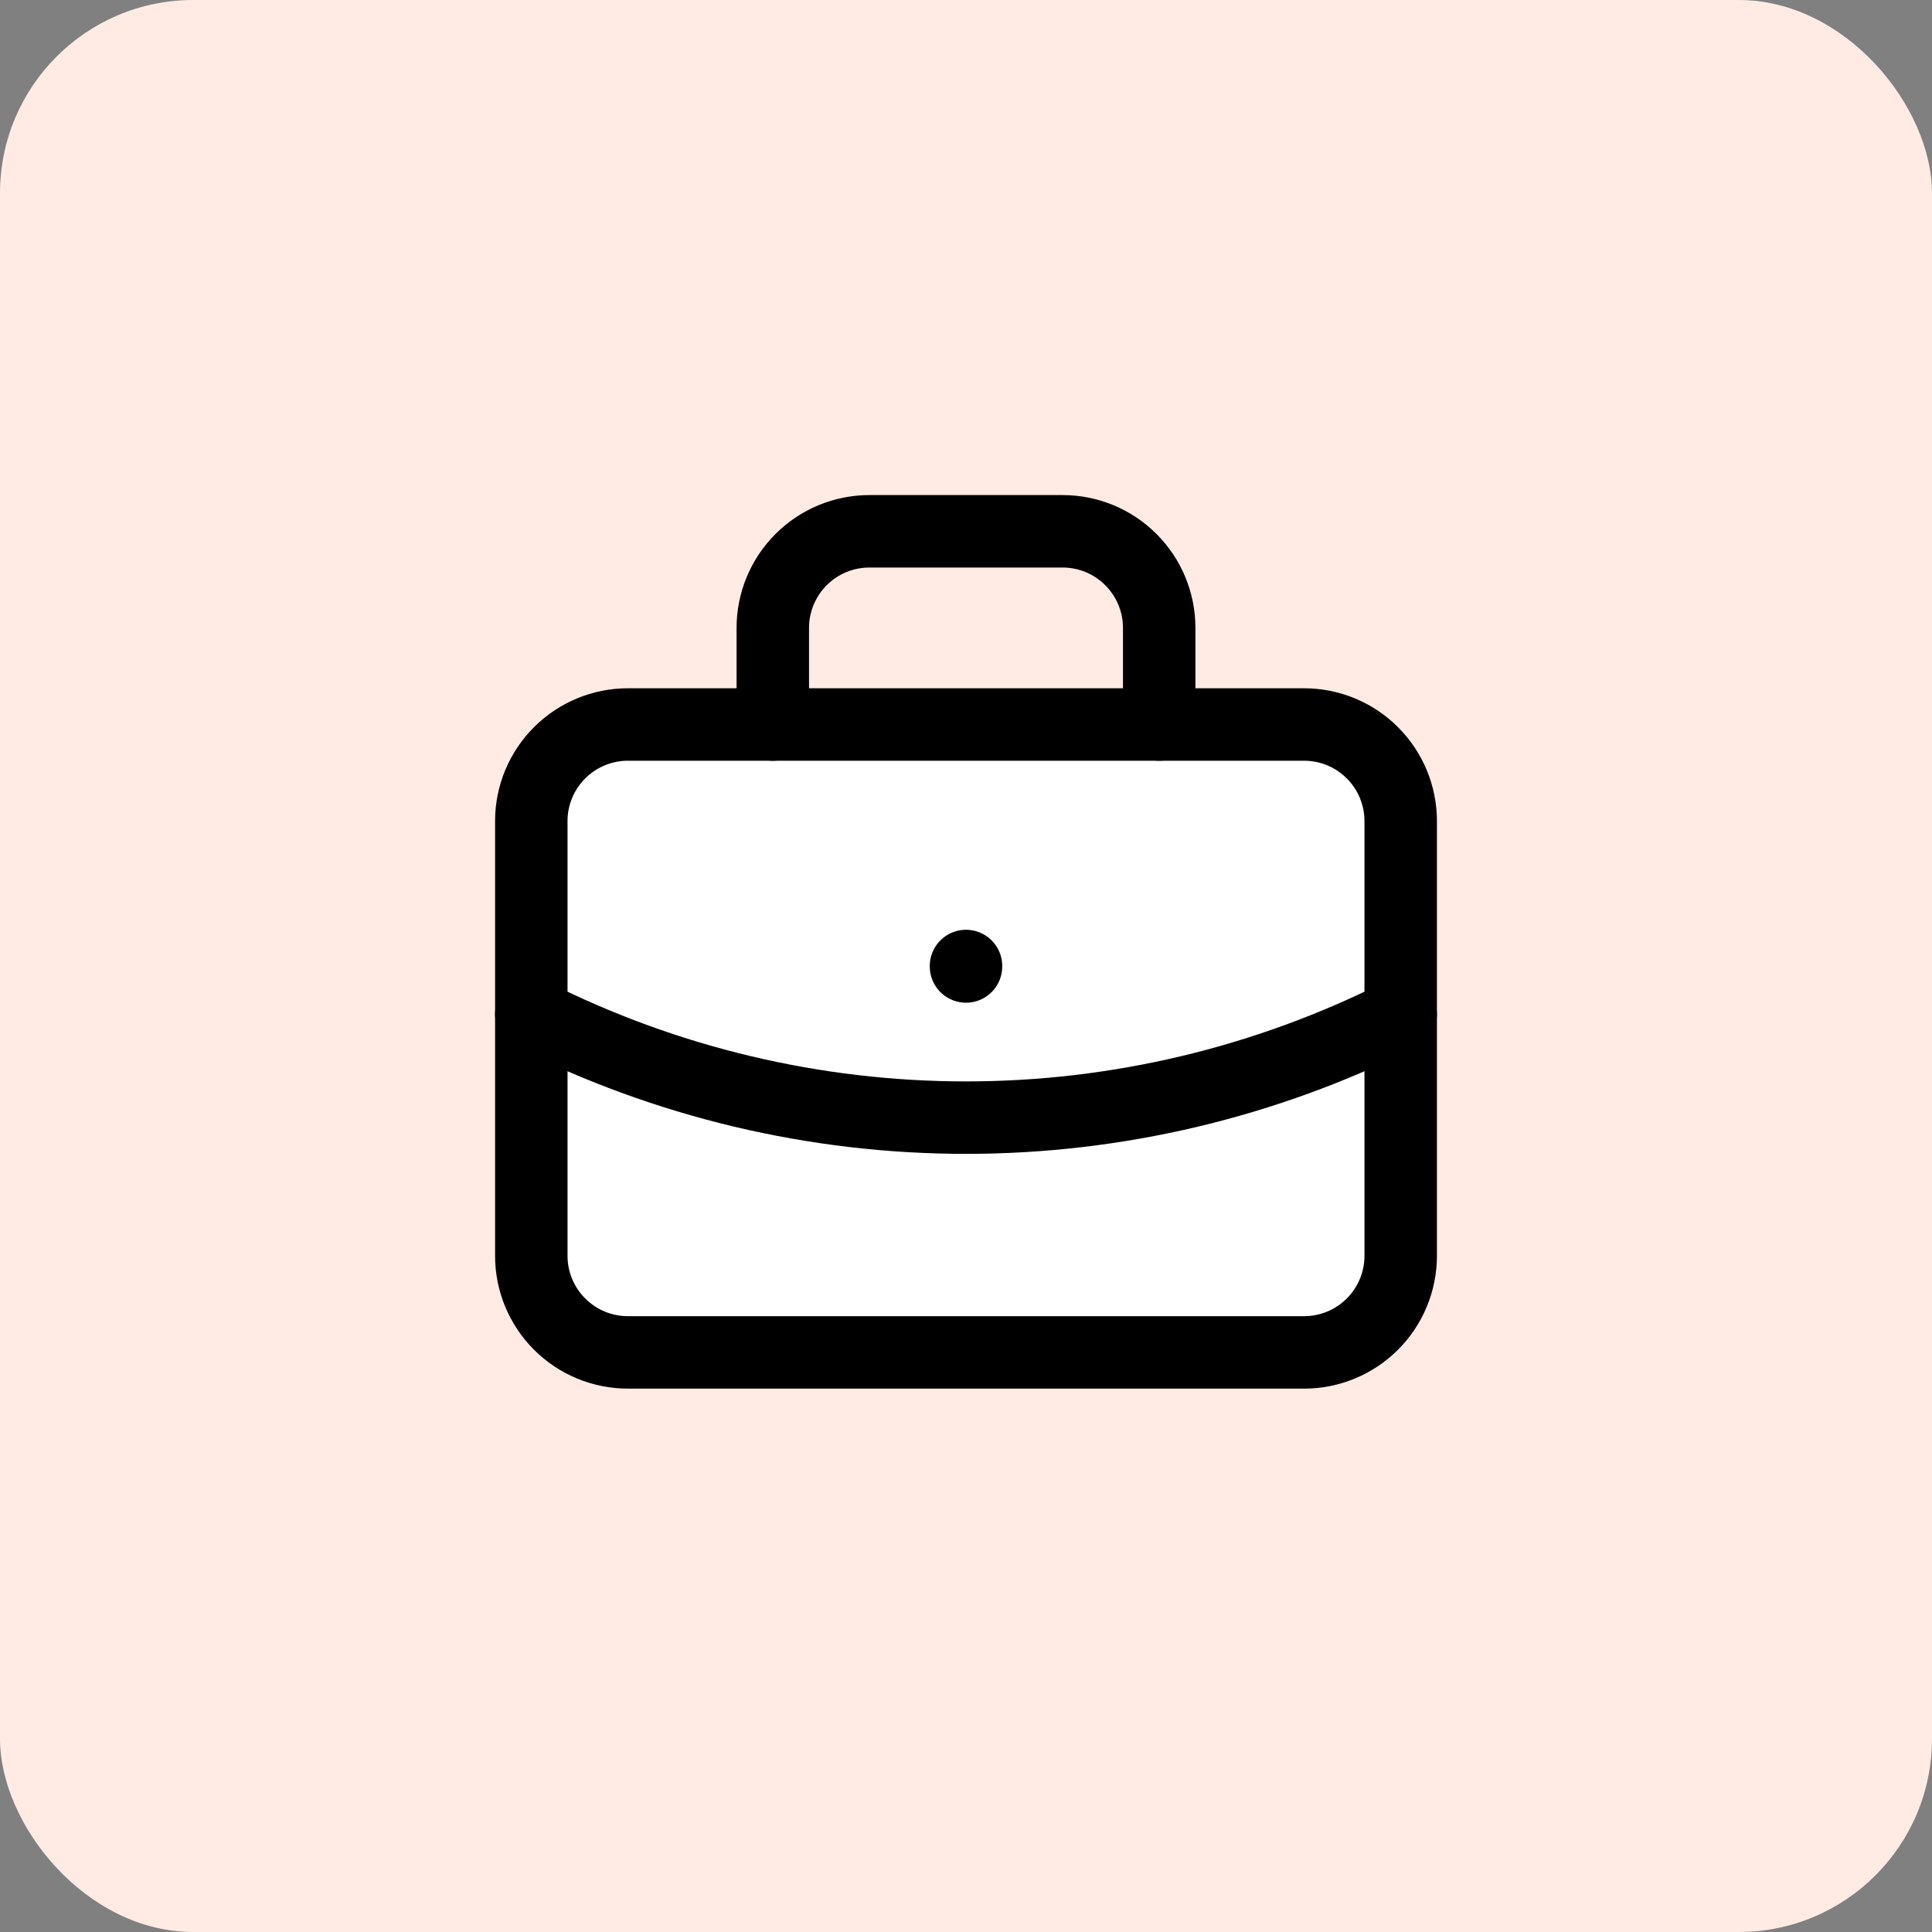
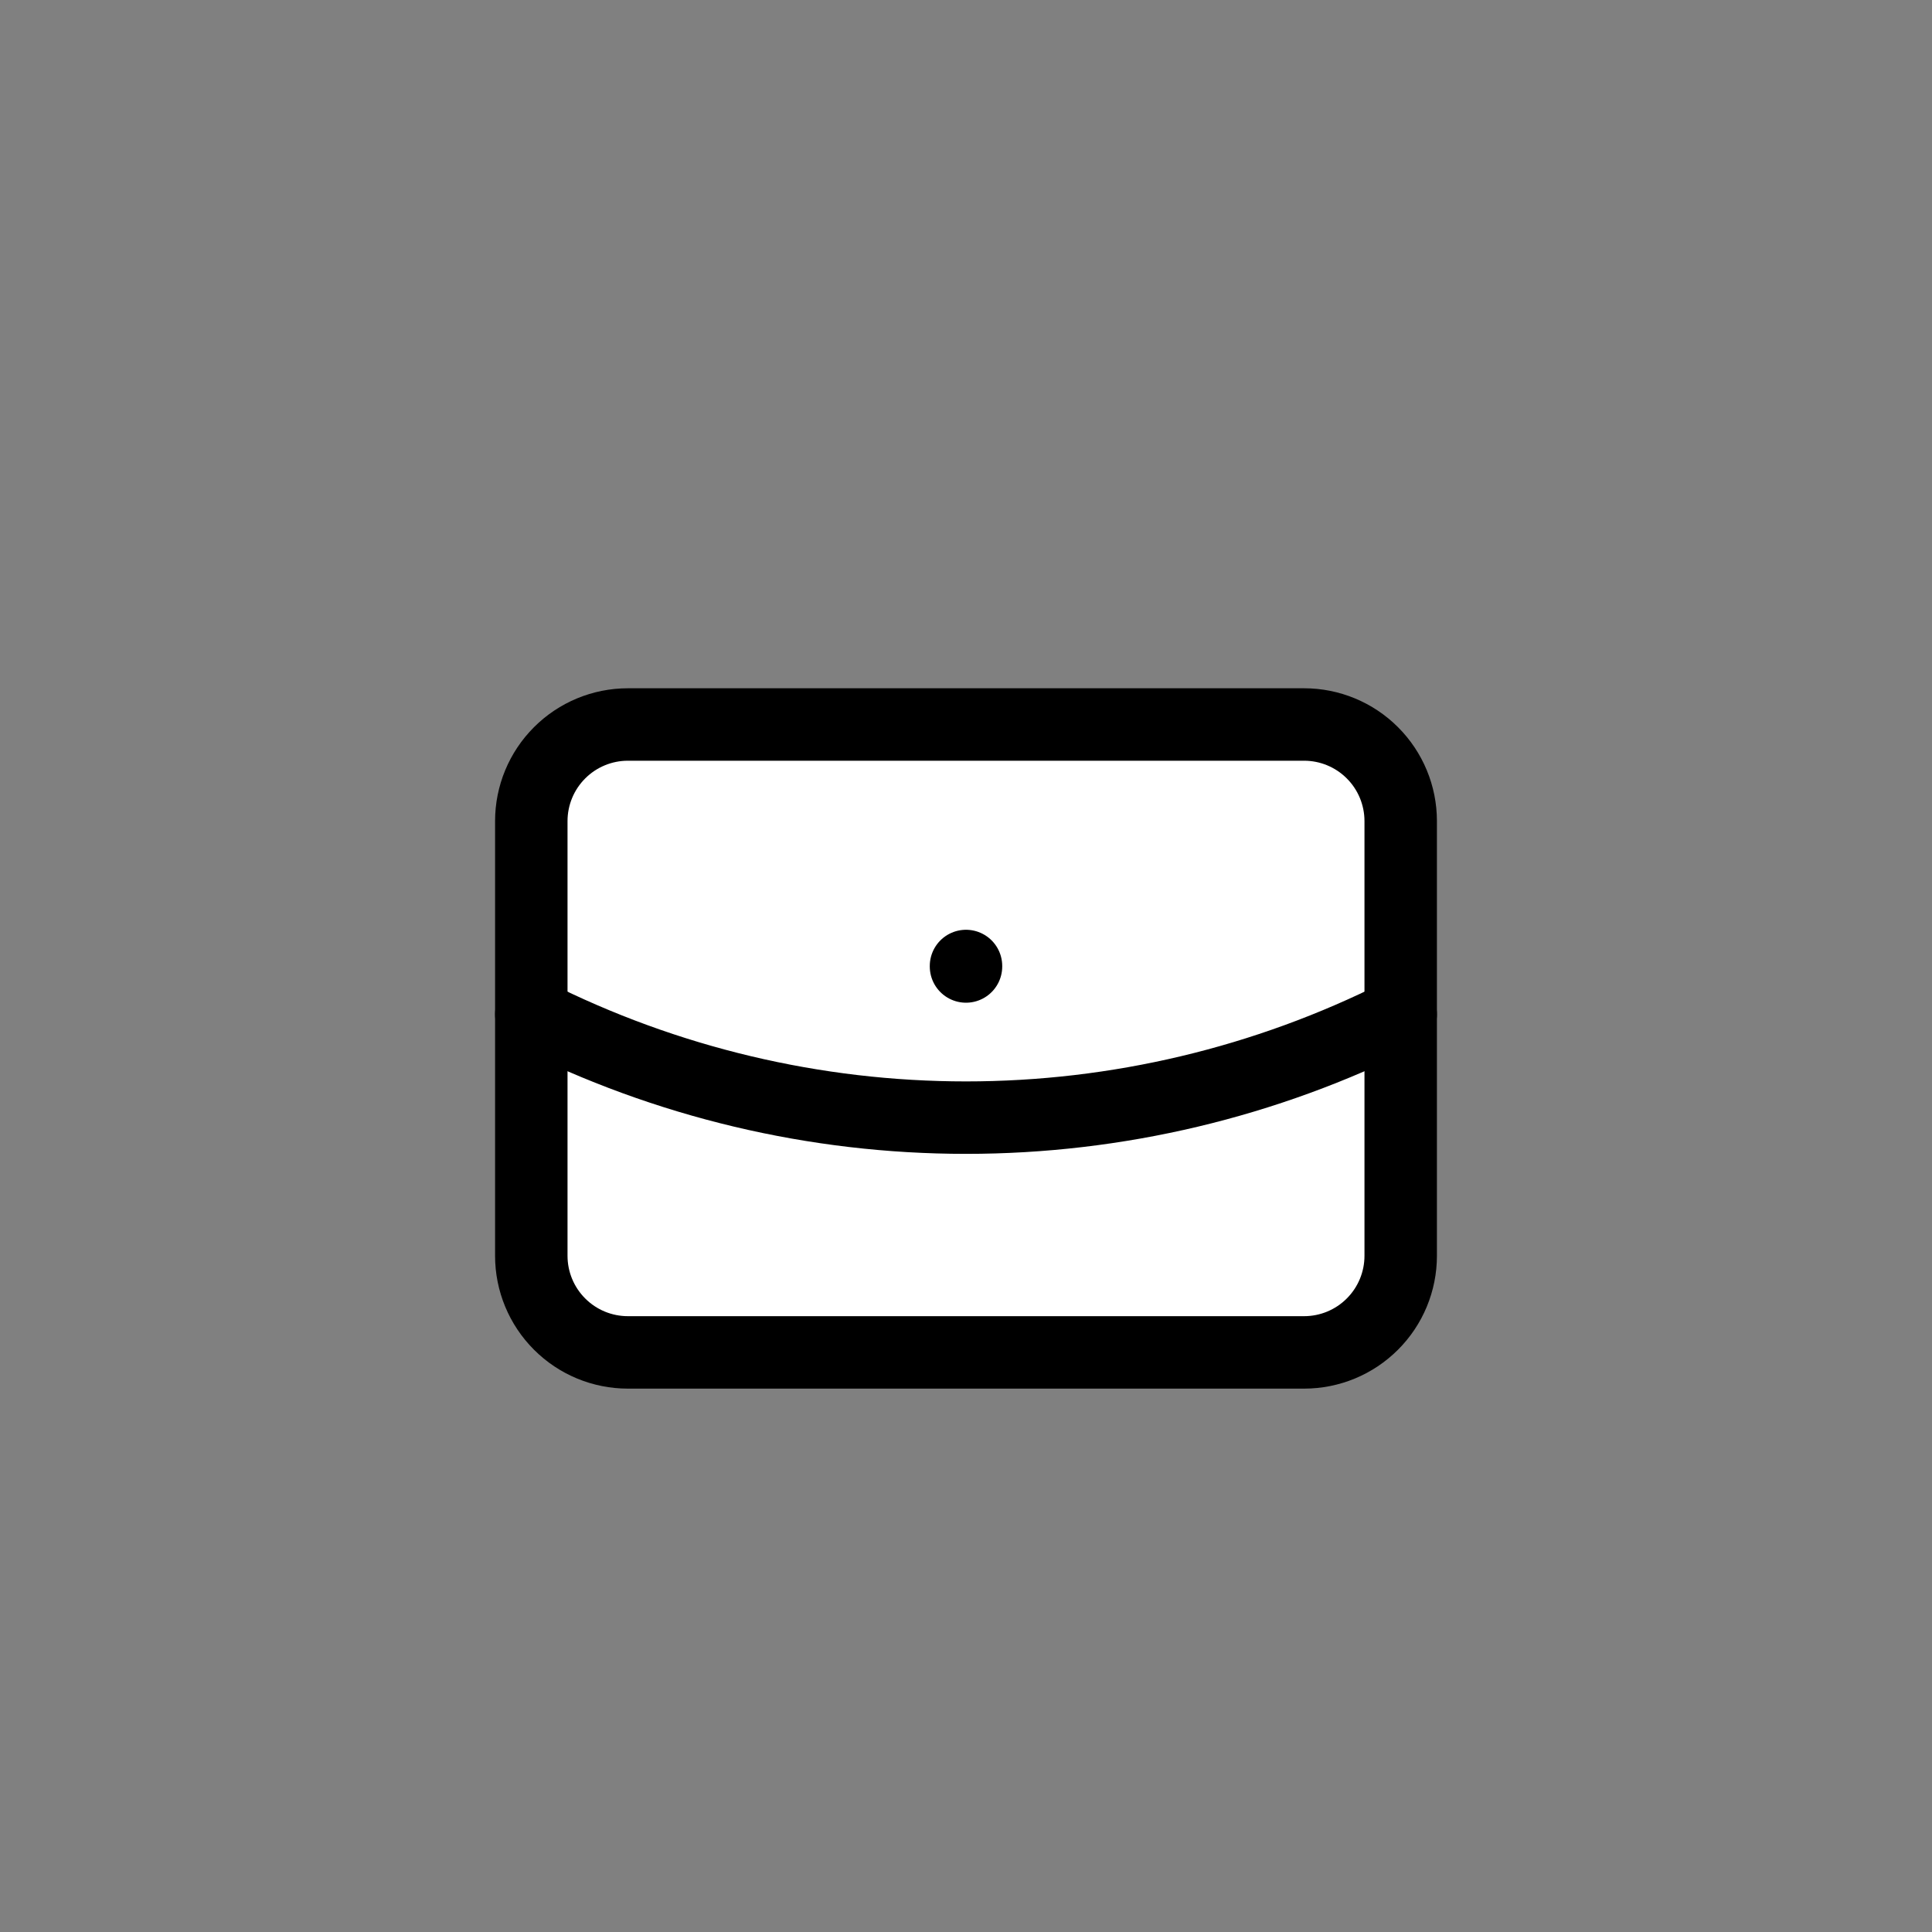
<svg xmlns="http://www.w3.org/2000/svg" width="80" height="80" viewBox="0 0 80 80" fill="none">
  <rect x="0" y="0" width="80" height="80" fill="#808080" stroke="none" />
-   <rect width="80" height="80" rx="8" fill="#FFEBE4" />
  <g clip-path="url(#clip0_5249_21206)">
    <path d="M22 34C22 32.939 22.421 31.922 23.172 31.172C23.922 30.421 24.939 30 26 30H54C55.061 30 56.078 30.421 56.828 31.172C57.579 31.922 58 32.939 58 34V52C58 53.061 57.579 54.078 56.828 54.828C56.078 55.579 55.061 56 54 56H26C24.939 56 23.922 55.579 23.172 54.828C22.421 54.078 22 53.061 22 52V34Z" fill="white" stroke="black" stroke-width="3" stroke-linecap="round" stroke-linejoin="round" />
-     <path d="M32 30V26C32 24.939 32.421 23.922 33.172 23.172C33.922 22.421 34.939 22 36 22H44C45.061 22 46.078 22.421 46.828 23.172C47.579 23.922 48 24.939 48 26V30" stroke="black" stroke-width="3" stroke-linecap="round" stroke-linejoin="round" />
    <path d="M40 40V40.02" stroke="black" stroke-width="3" stroke-linecap="round" stroke-linejoin="round" />
    <path d="M22 42C27.583 44.813 33.748 46.279 40 46.279C46.252 46.279 52.417 44.813 58 42" stroke="black" stroke-width="3" stroke-linecap="round" stroke-linejoin="round" />
  </g>
  <defs>
    <clipPath id="clip0_5249_21206">
      <rect width="48" height="48" fill="white" transform="translate(16 16)" />
    </clipPath>
  </defs>
</svg>